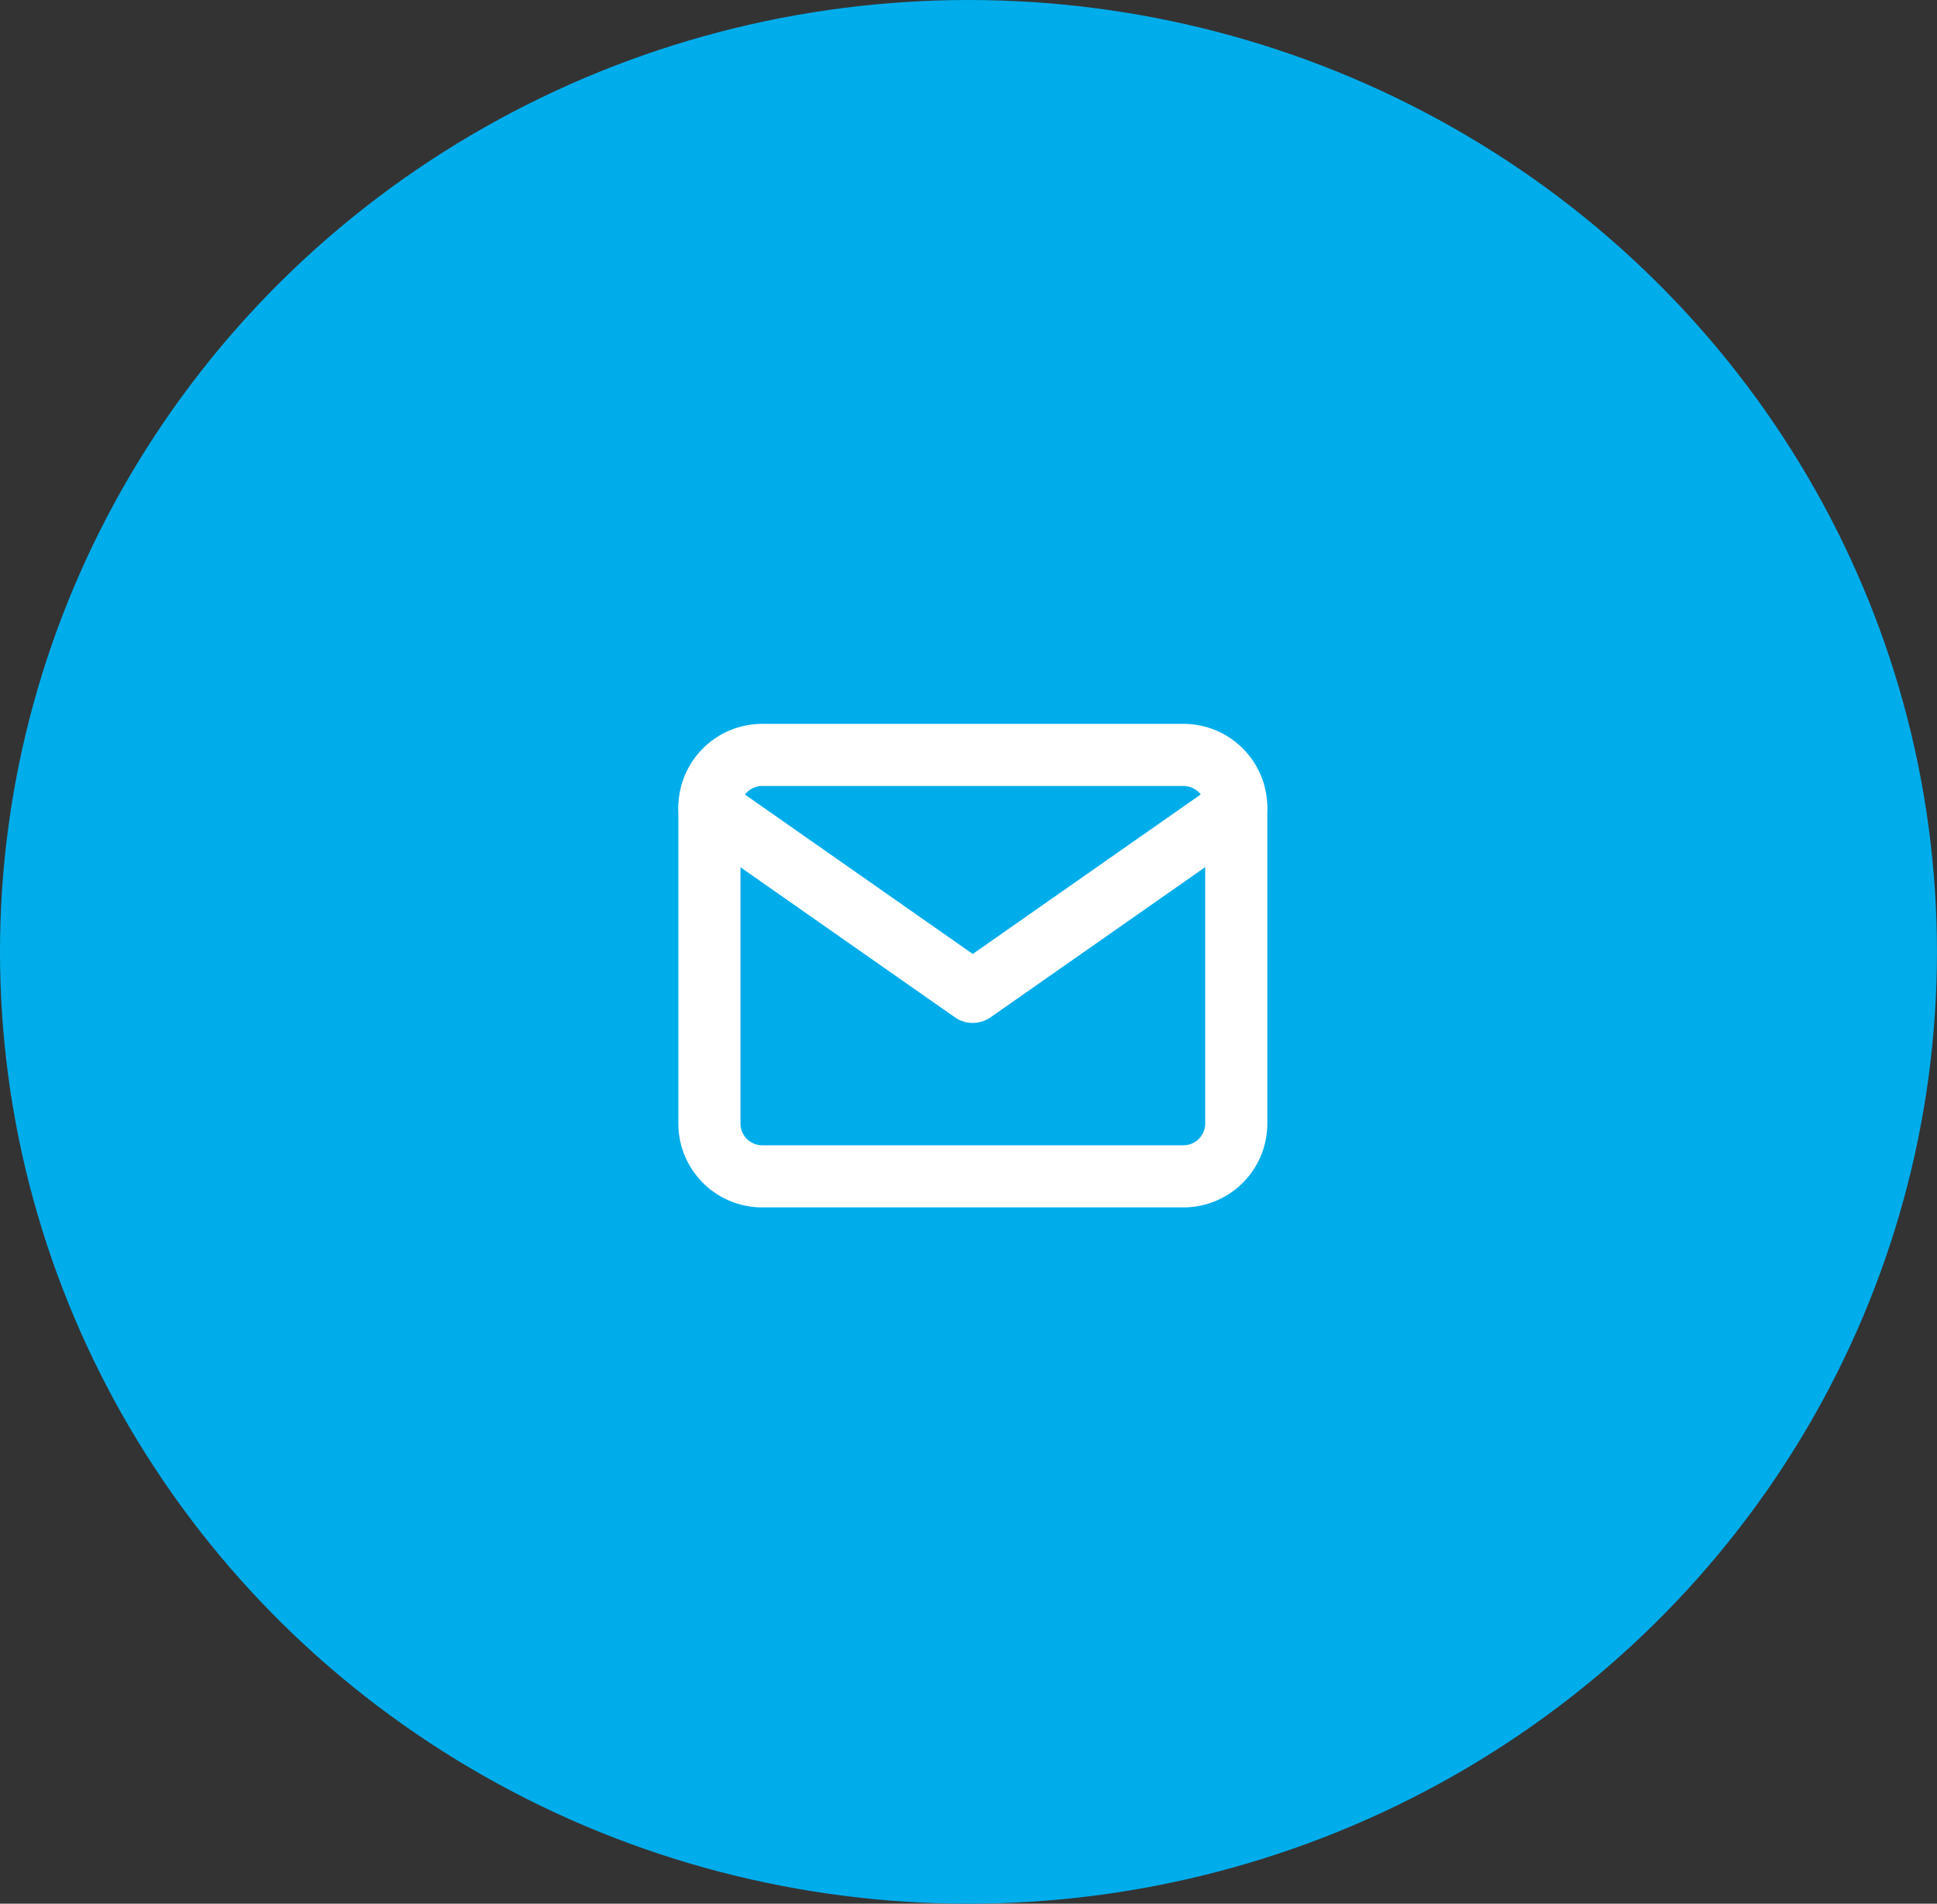
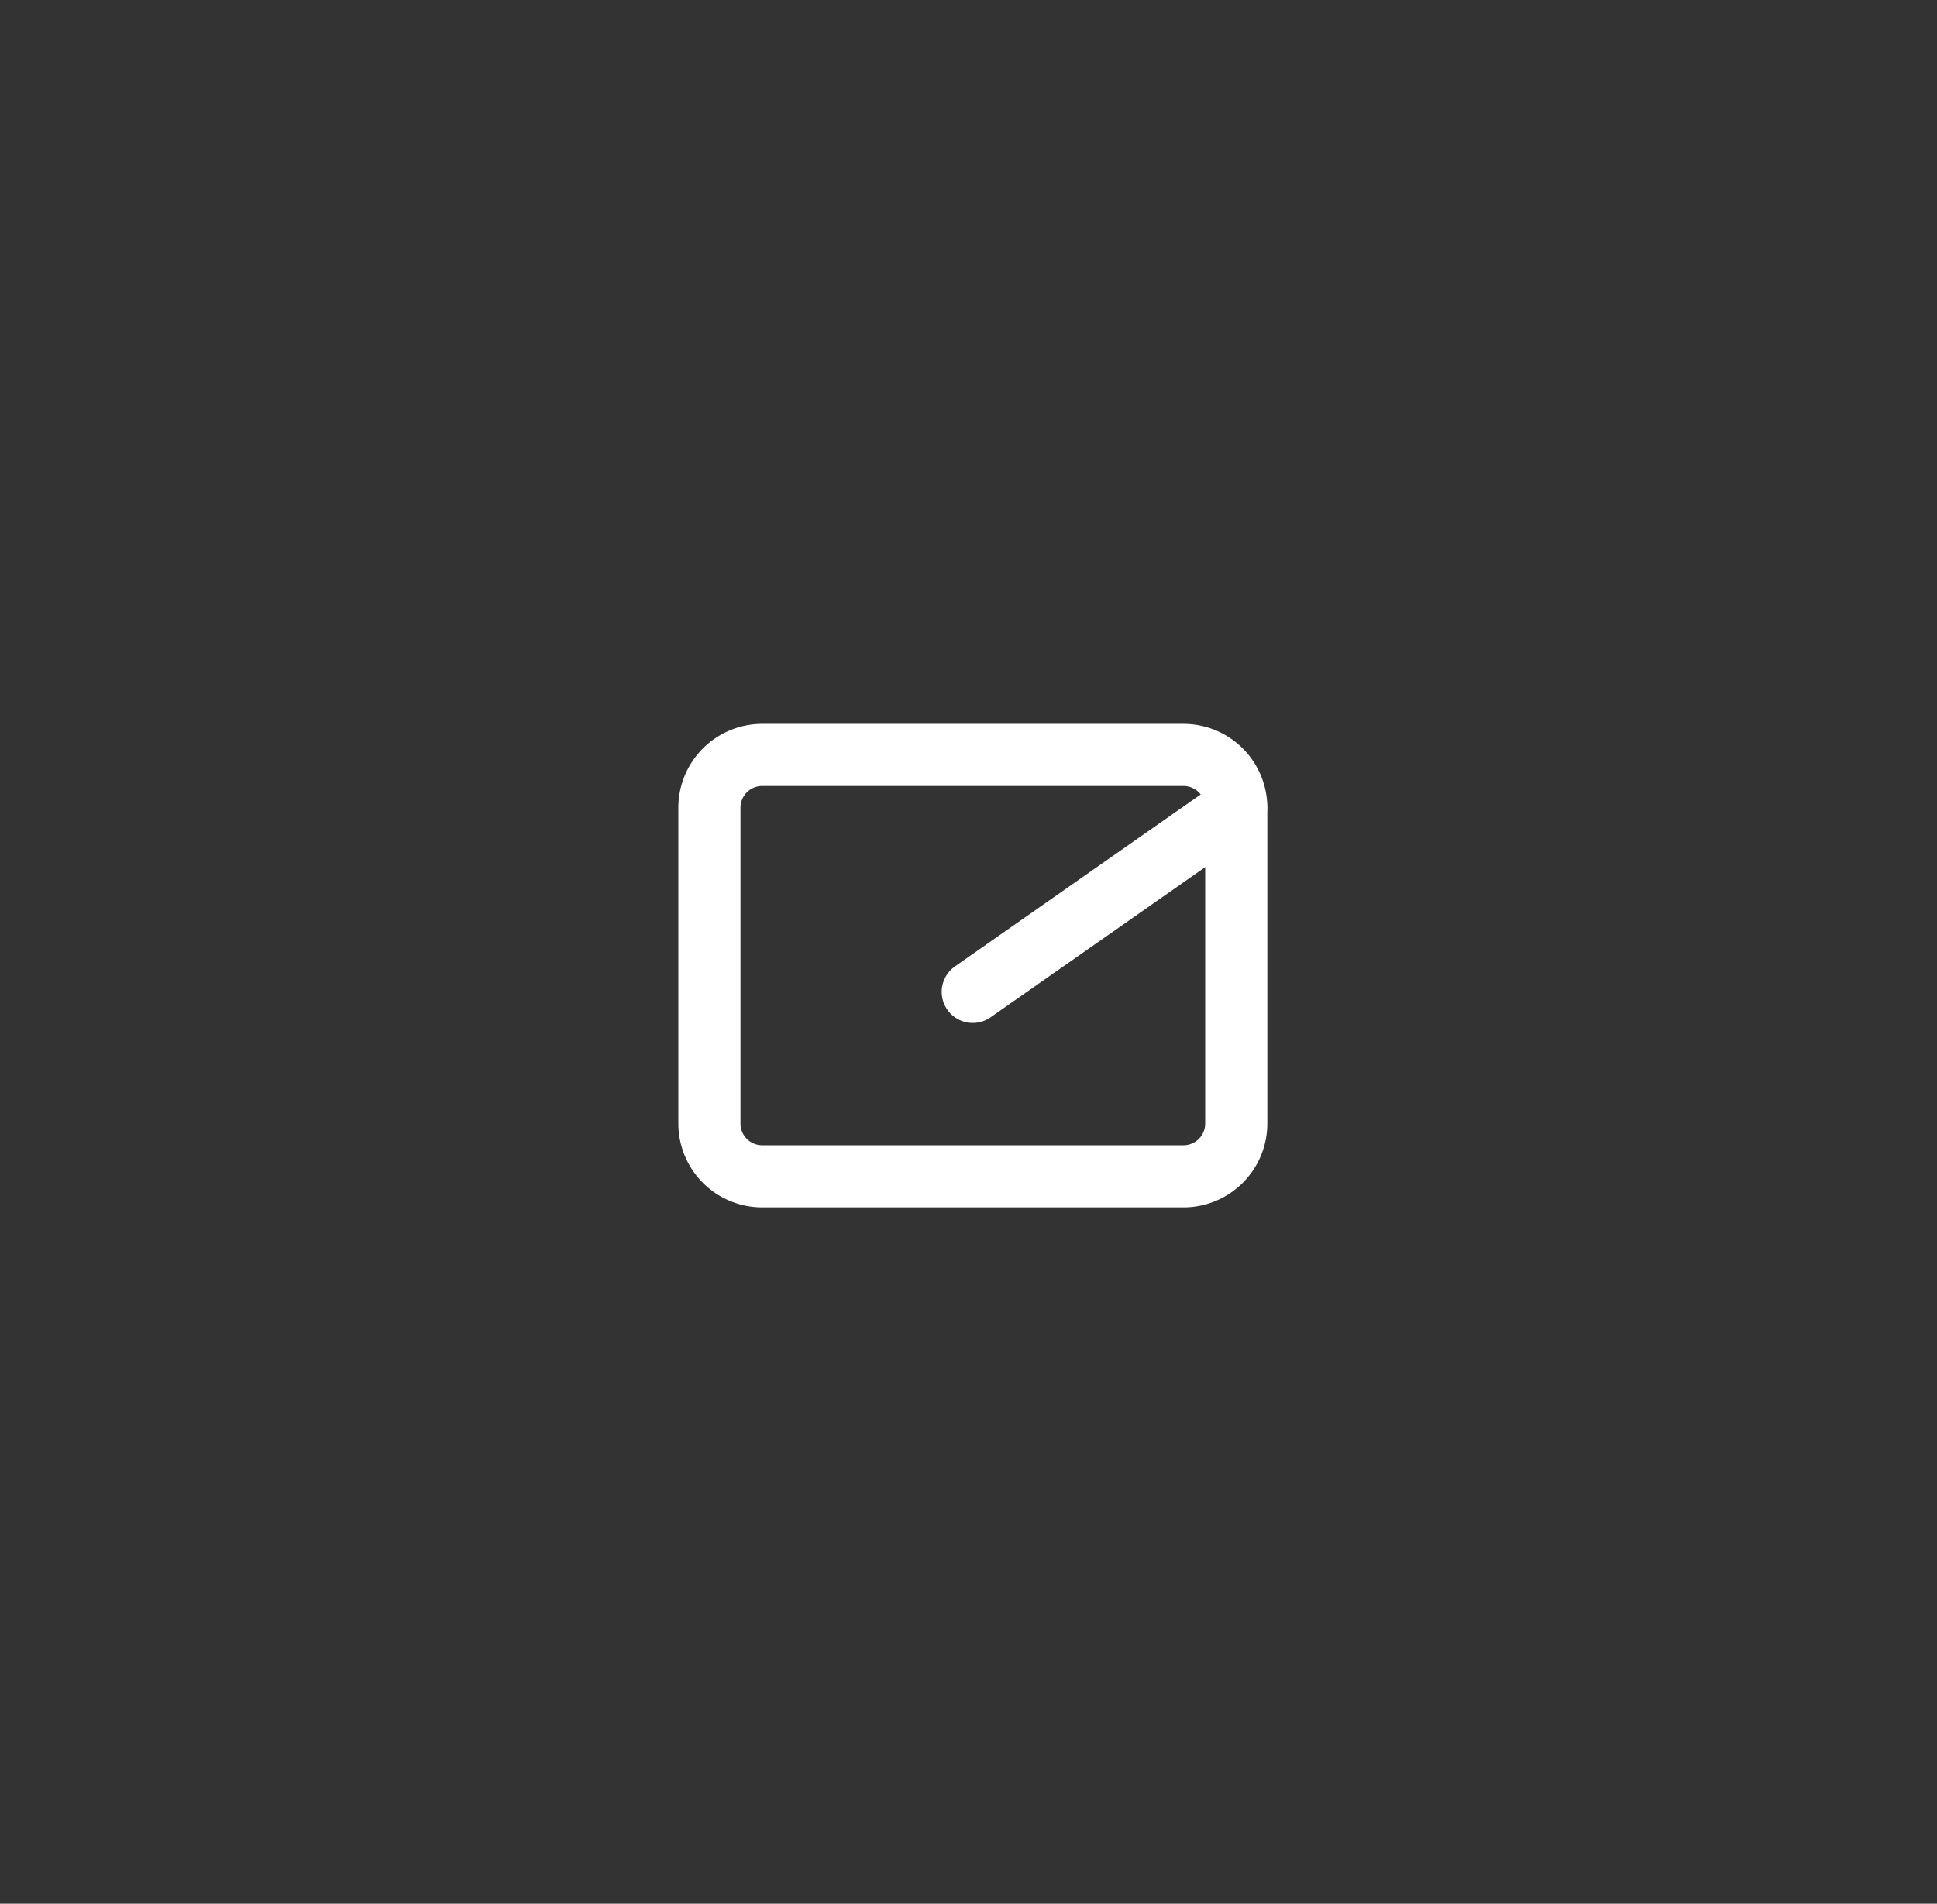
<svg xmlns="http://www.w3.org/2000/svg" width="62.355" height="61.298" viewBox="0 0 62.355 61.298">
  <rect x="0" y="0" width="62.355" height="61.298" fill="#333333" stroke="none" />
  <g id="Group_6240" data-name="Group 6240" transform="translate(-301 -1484.737)">
-     <ellipse id="Ellipse_28" data-name="Ellipse 28" cx="31.177" cy="30.649" rx="31.177" ry="30.649" transform="translate(301 1484.737)" fill="#00adeb" />
    <g id="mail" transform="translate(323.837 1509.045)">
      <path id="Path_25" data-name="Path 25" d="M3.7,4H17.26a1.7,1.7,0,0,1,1.7,1.7V15.869a1.7,1.7,0,0,1-1.7,1.7H3.7a1.7,1.7,0,0,1-1.7-1.7V5.7A1.7,1.7,0,0,1,3.7,4Z" transform="translate(-2 -4)" fill="none" stroke="#fff" stroke-linecap="round" stroke-linejoin="round" stroke-width="2" />
-       <path id="Path_26" data-name="Path 26" d="M18.955,6l-8.478,5.934L2,6" transform="translate(-2 -4.304)" fill="none" stroke="#fff" stroke-linecap="round" stroke-linejoin="round" stroke-width="2" />
+       <path id="Path_26" data-name="Path 26" d="M18.955,6l-8.478,5.934" transform="translate(-2 -4.304)" fill="none" stroke="#fff" stroke-linecap="round" stroke-linejoin="round" stroke-width="2" />
    </g>
  </g>
</svg>